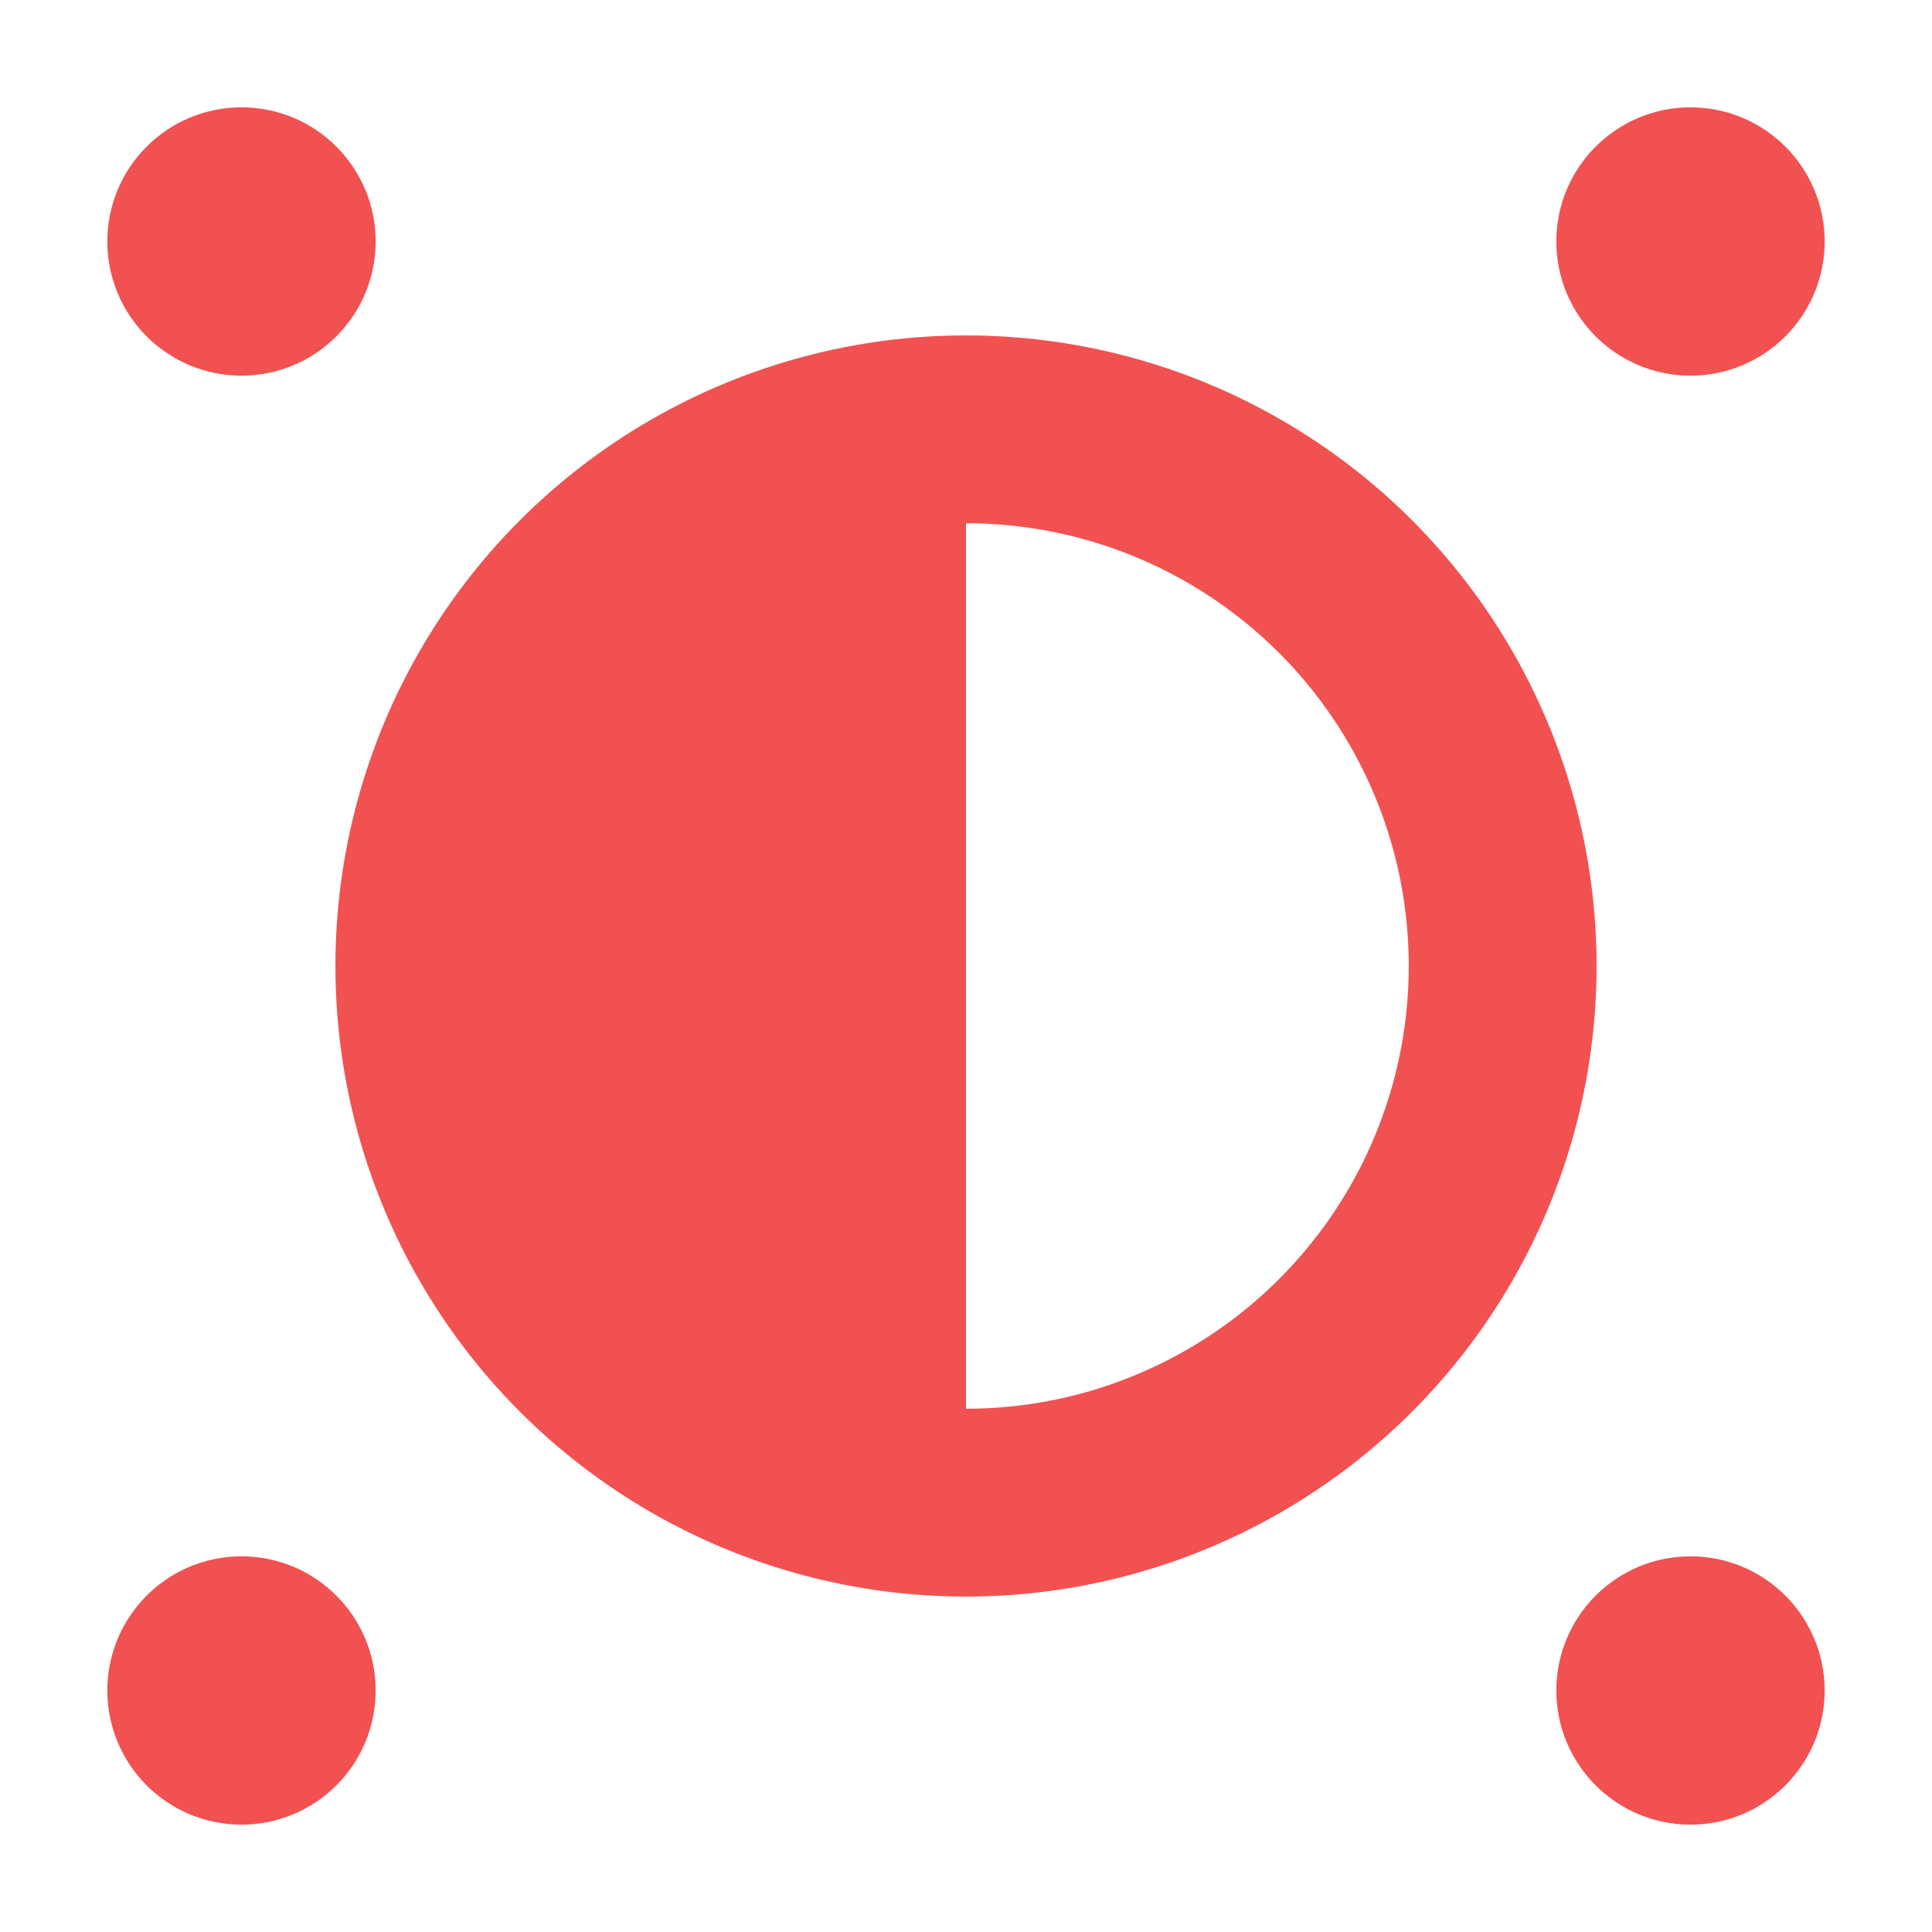
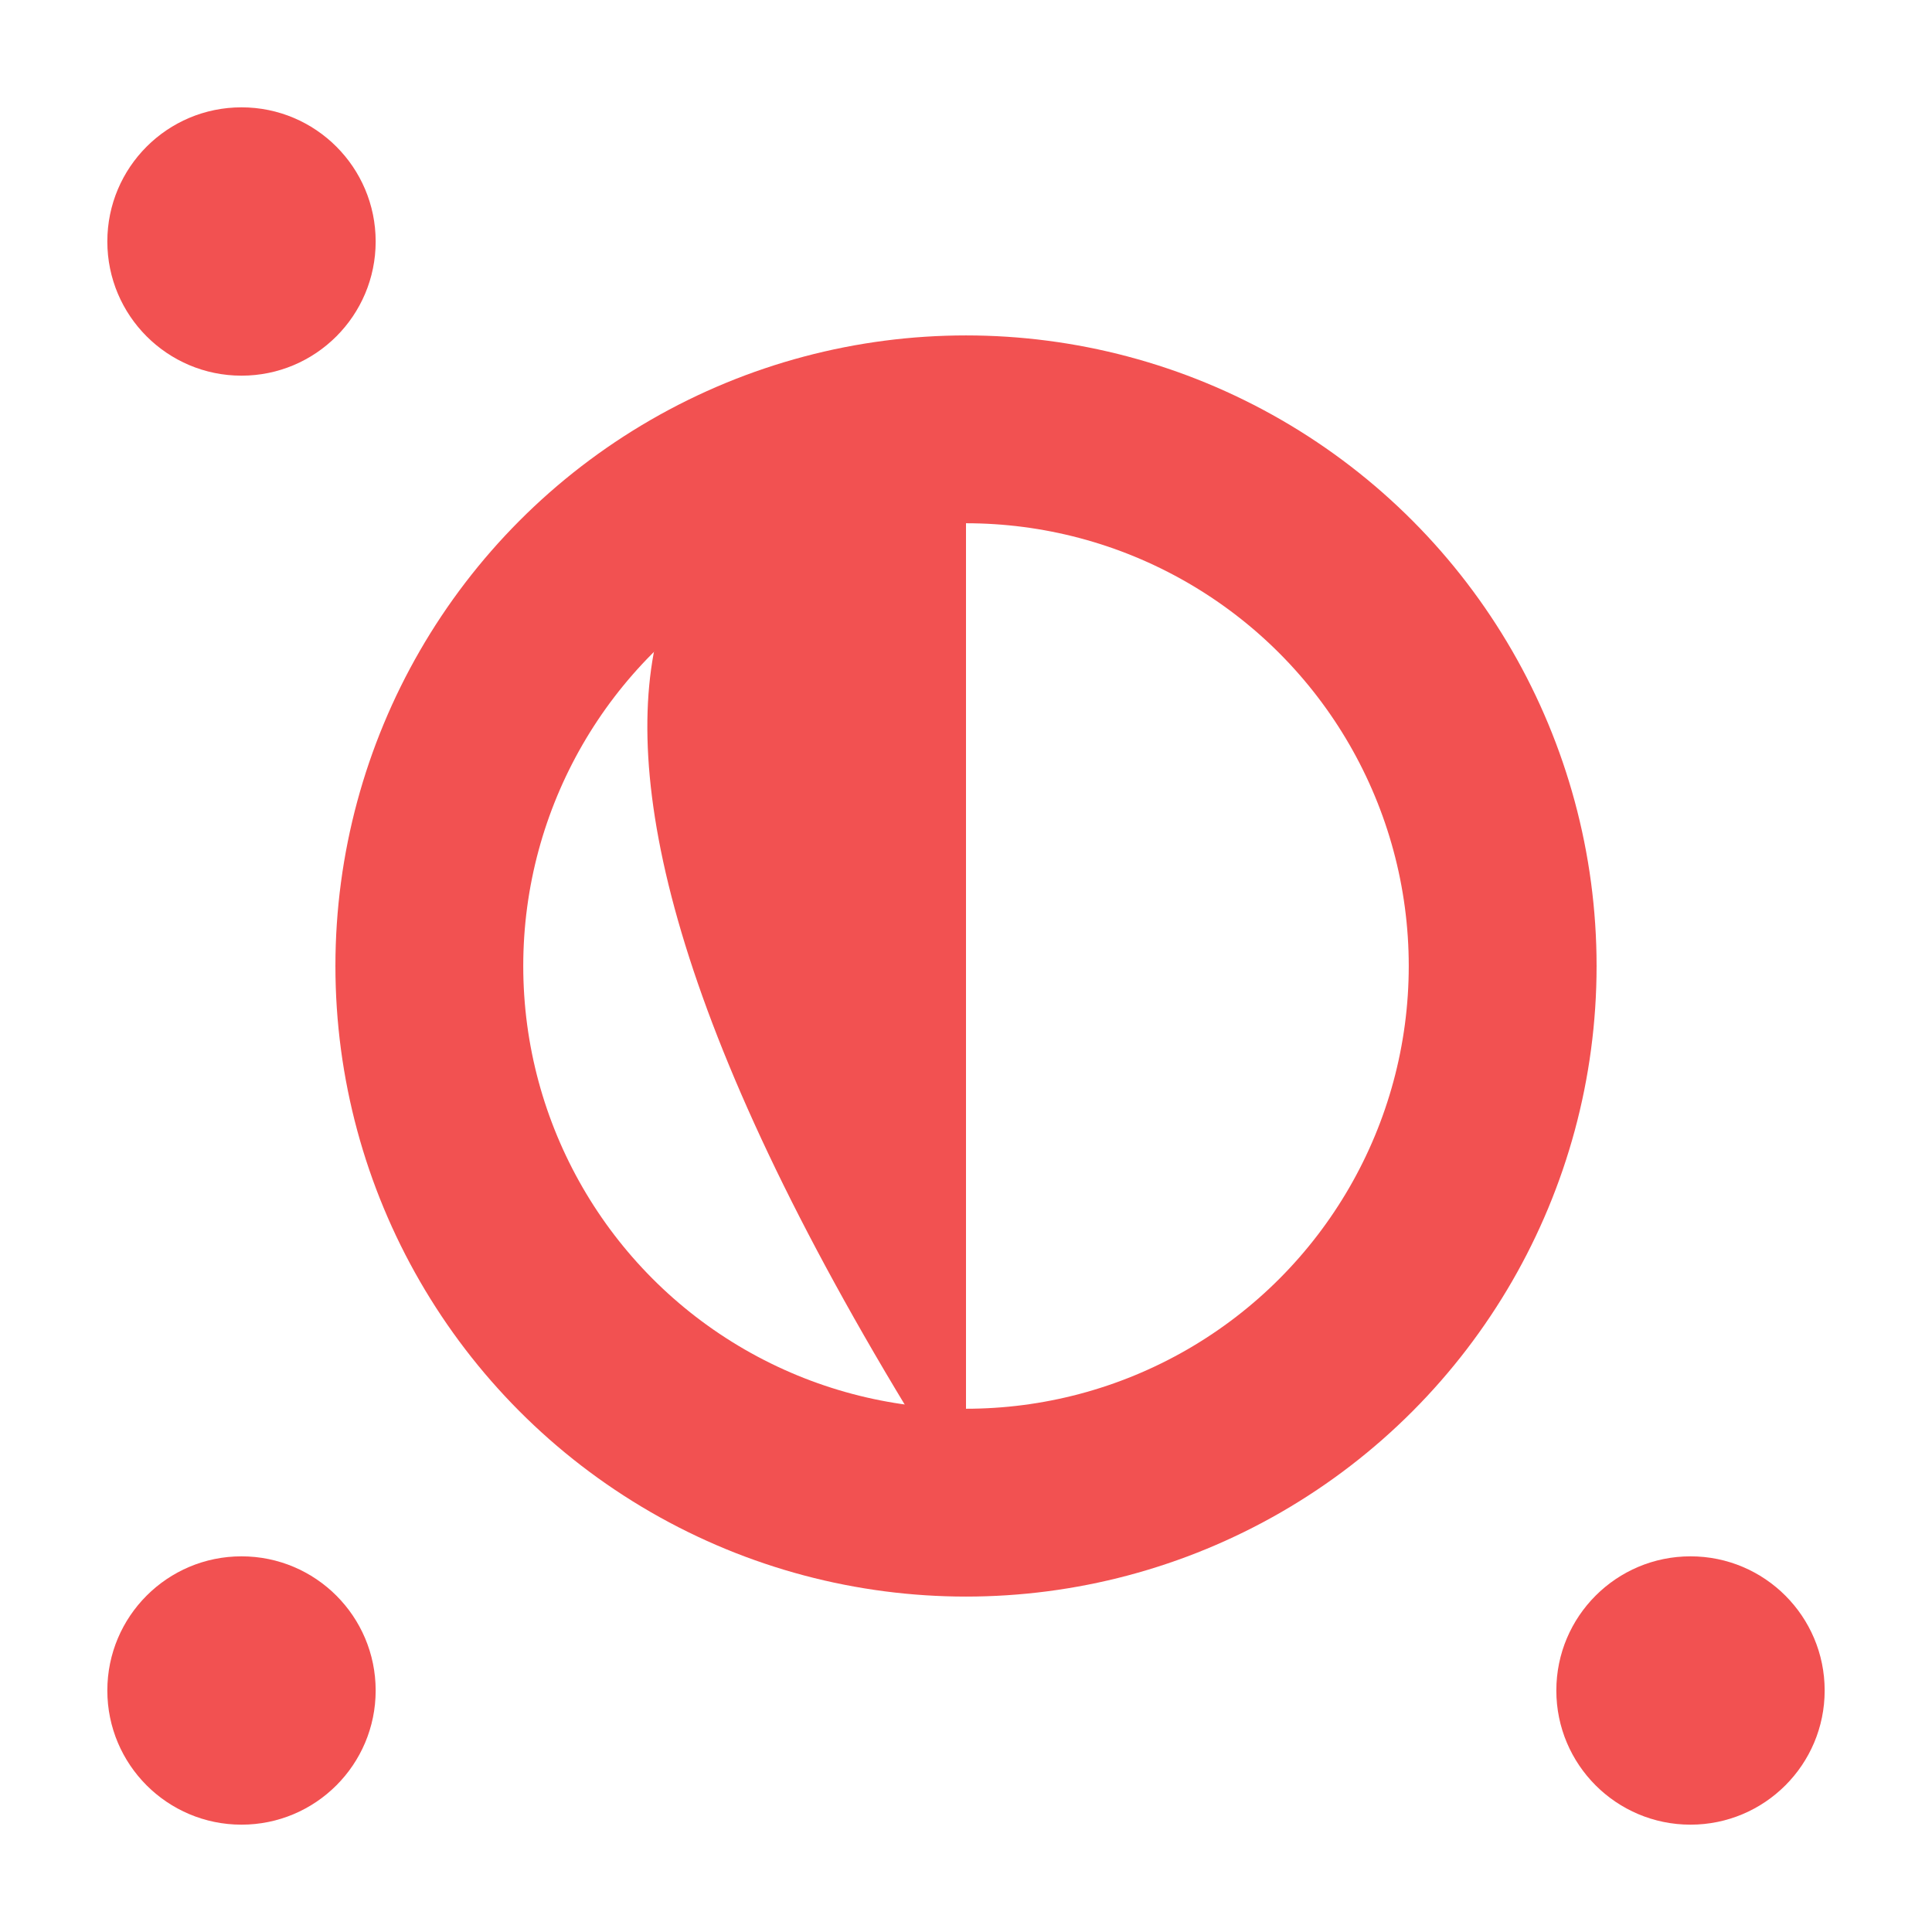
<svg xmlns="http://www.w3.org/2000/svg" width="36" height="36" viewBox="0 0 36 36" fill="none">
-   <circle cx="31.5" cy="4.5" r="2.5" fill="#F25151" />
  <circle cx="31.5" cy="31.5" r="2.5" fill="#F25151" />
  <circle cx="4.5" cy="31.5" r="2.5" fill="#F25151" />
  <circle cx="4.5" cy="4.5" r="2.5" fill="#F25151" />
  <circle cx="18" cy="18" r="10" stroke="#F25151" stroke-width="3.5" />
-   <path d="M18 8C18 13.523 18 28 18 28C12.477 28 8 23.523 8 18C8 12.477 12.477 8 18 8Z" fill="#F25151" />
+   <path d="M18 8C18 13.523 18 28 18 28C8 12.477 12.477 8 18 8Z" fill="#F25151" />
</svg>